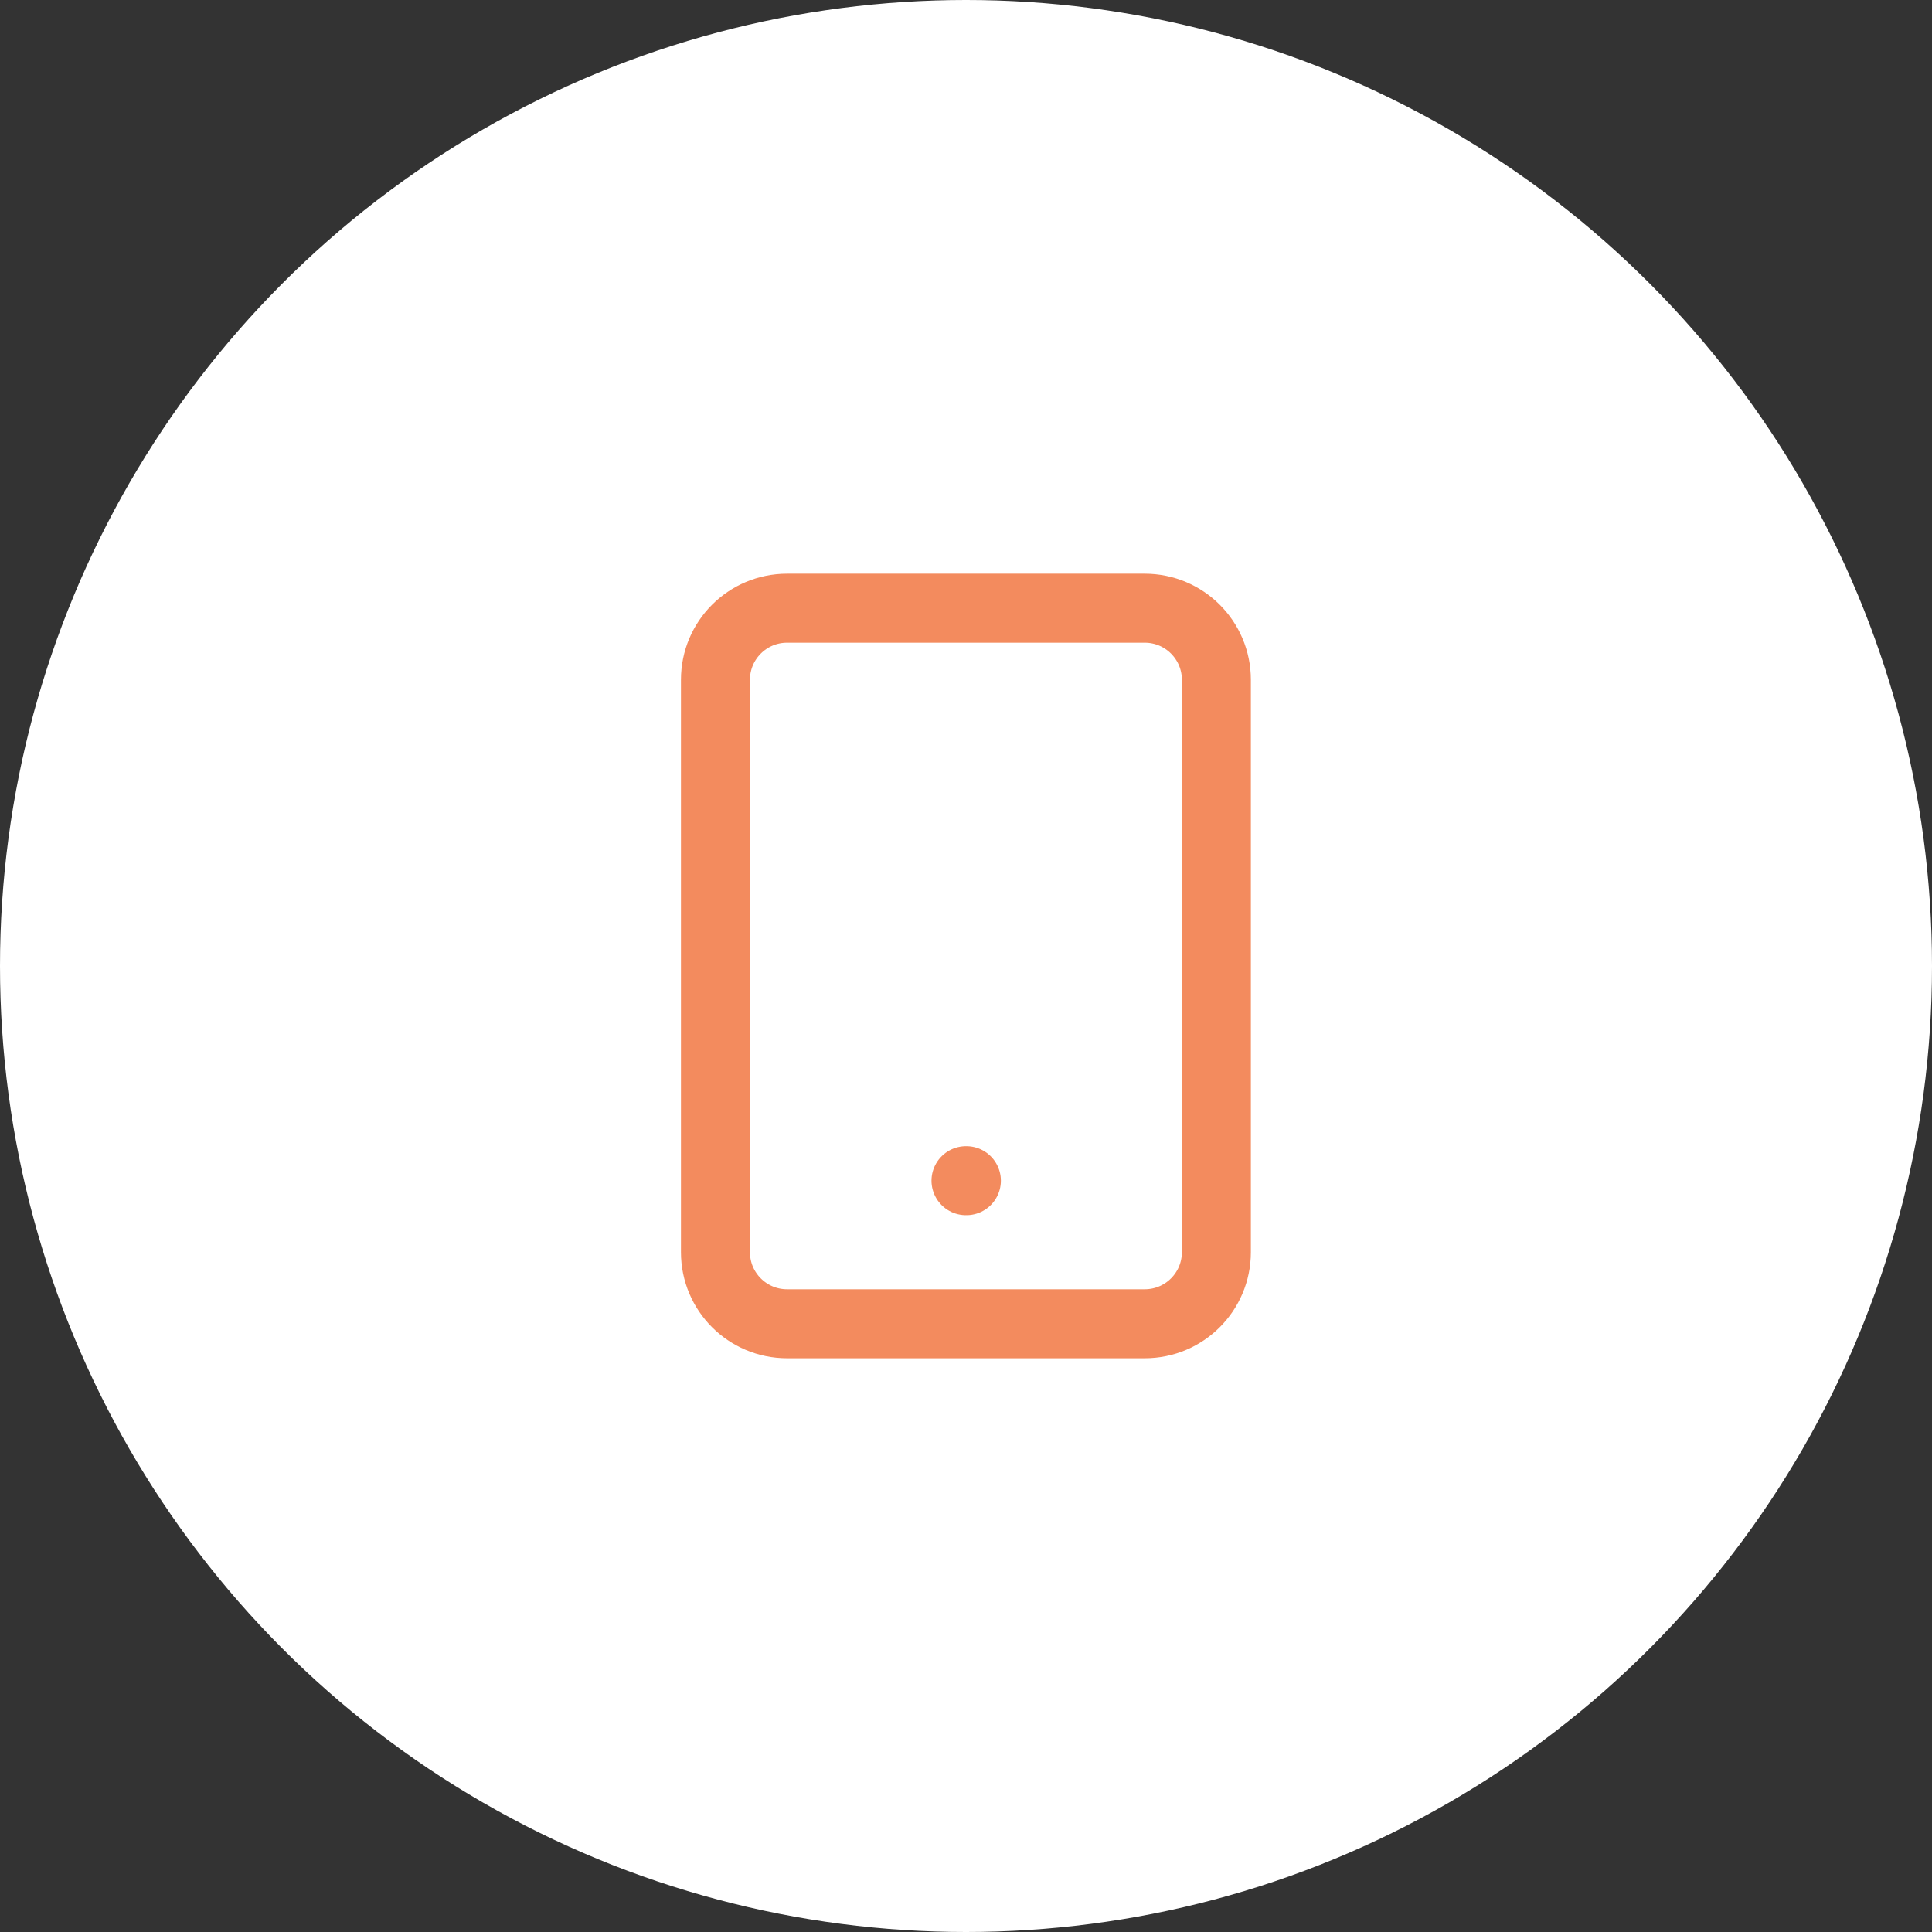
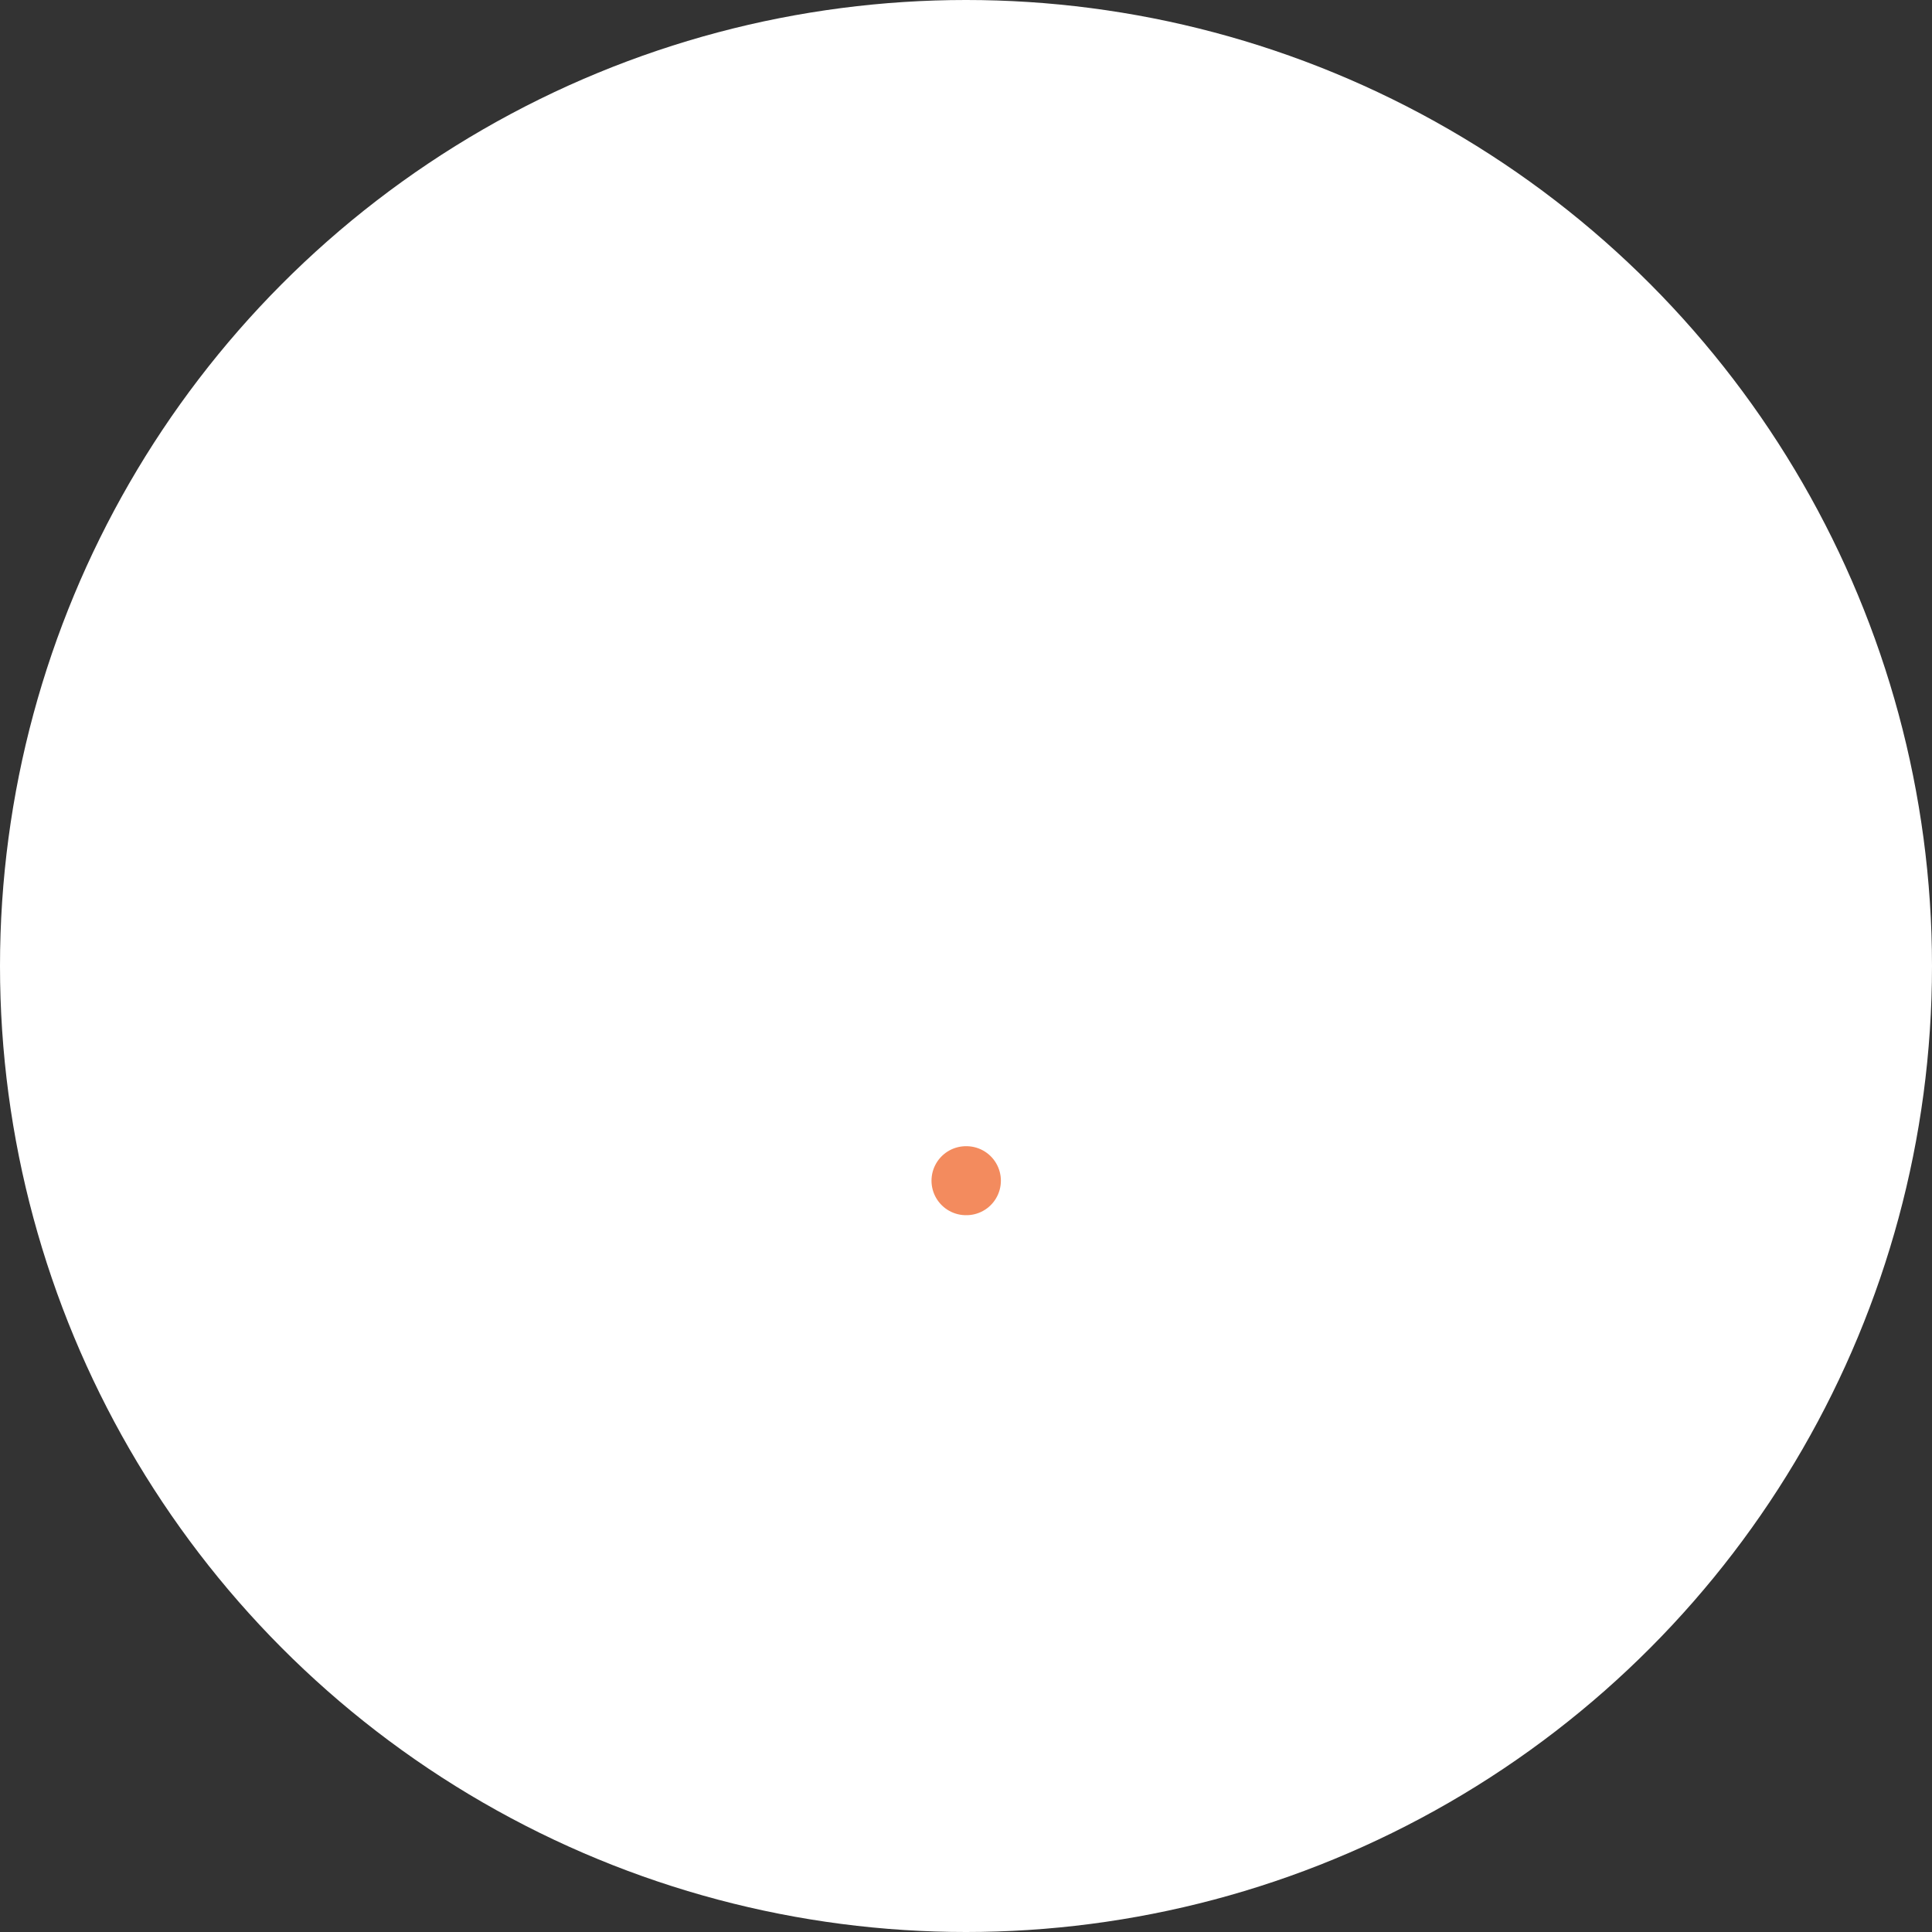
<svg xmlns="http://www.w3.org/2000/svg" width="56" height="56" viewBox="0 0 56 56" fill="none">
  <rect x="0" y="0" width="56" height="56" fill="#333333" stroke="none" />
  <circle cx="28" cy="28" r="28" fill="white" />
-   <path d="M33.183 17.629H22.812C21.667 17.629 20.738 18.558 20.738 19.703V36.296C20.738 37.441 21.667 38.37 22.812 38.37H33.183C34.328 38.37 35.257 37.441 35.257 36.296V19.703C35.257 18.558 34.328 17.629 33.183 17.629Z" stroke="#F38B5E" stroke-width="2" stroke-linecap="round" stroke-linejoin="round" />
  <path d="M28 34.223H28.011" stroke="#F38B5E" stroke-width="2" stroke-linecap="round" stroke-linejoin="round" />
</svg>